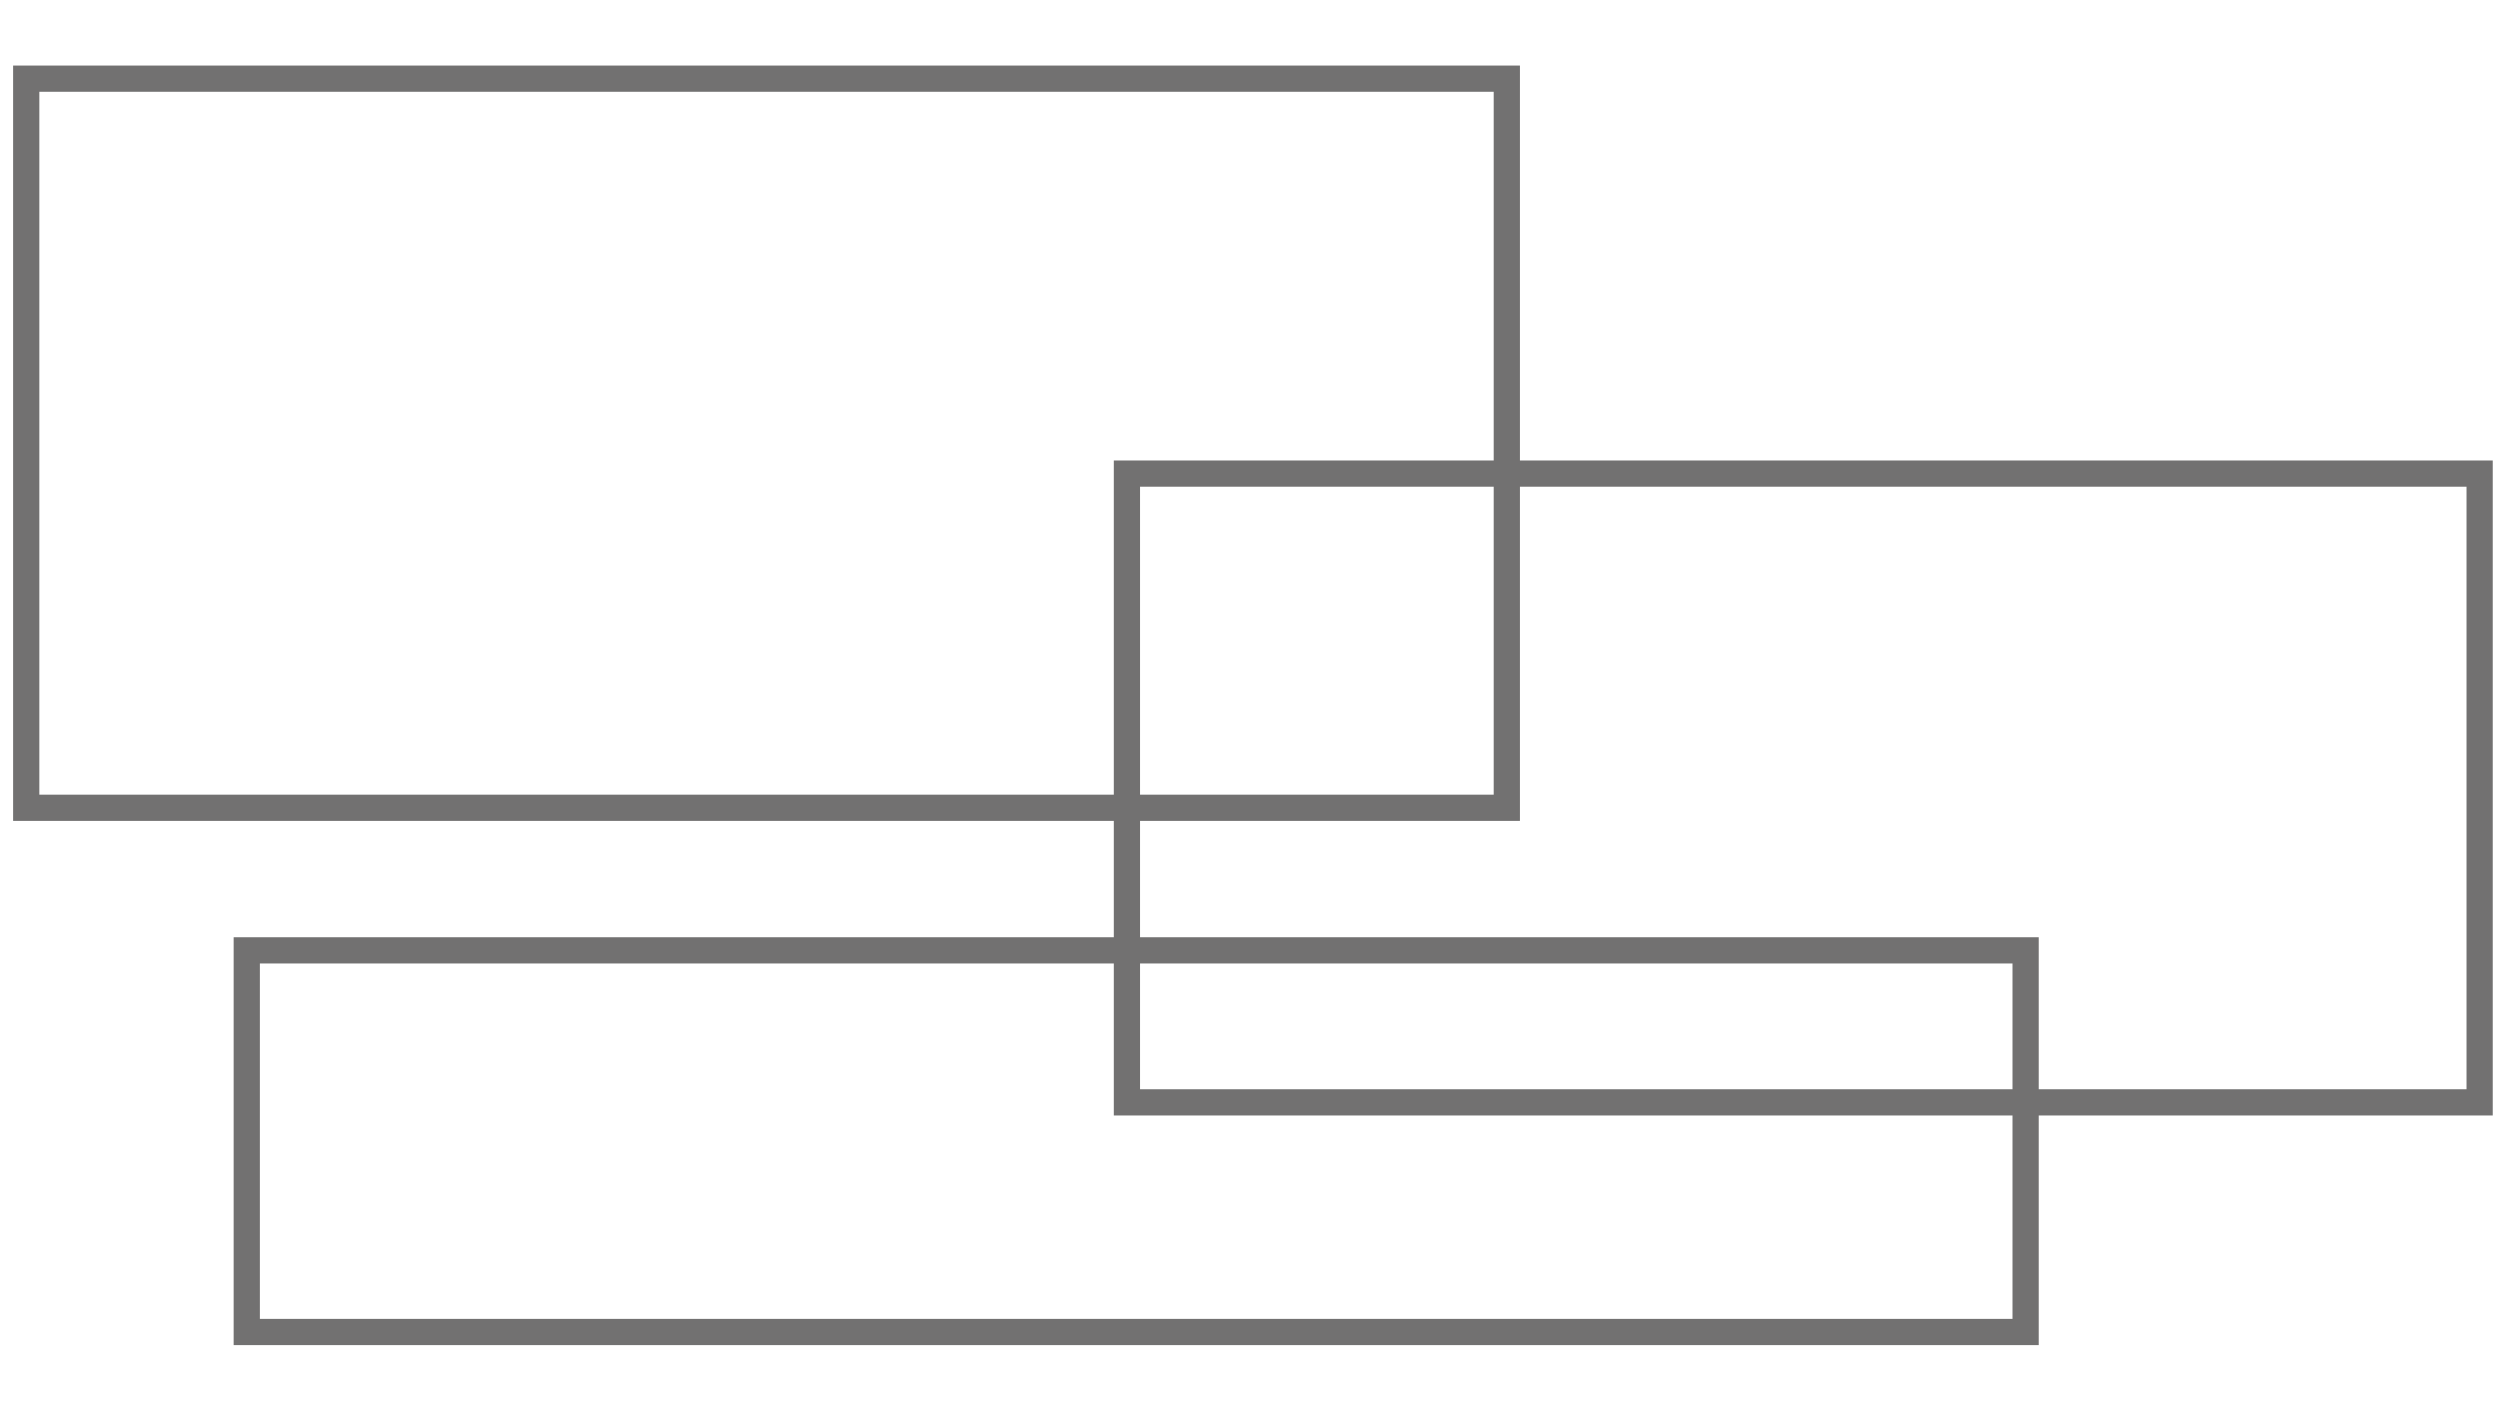
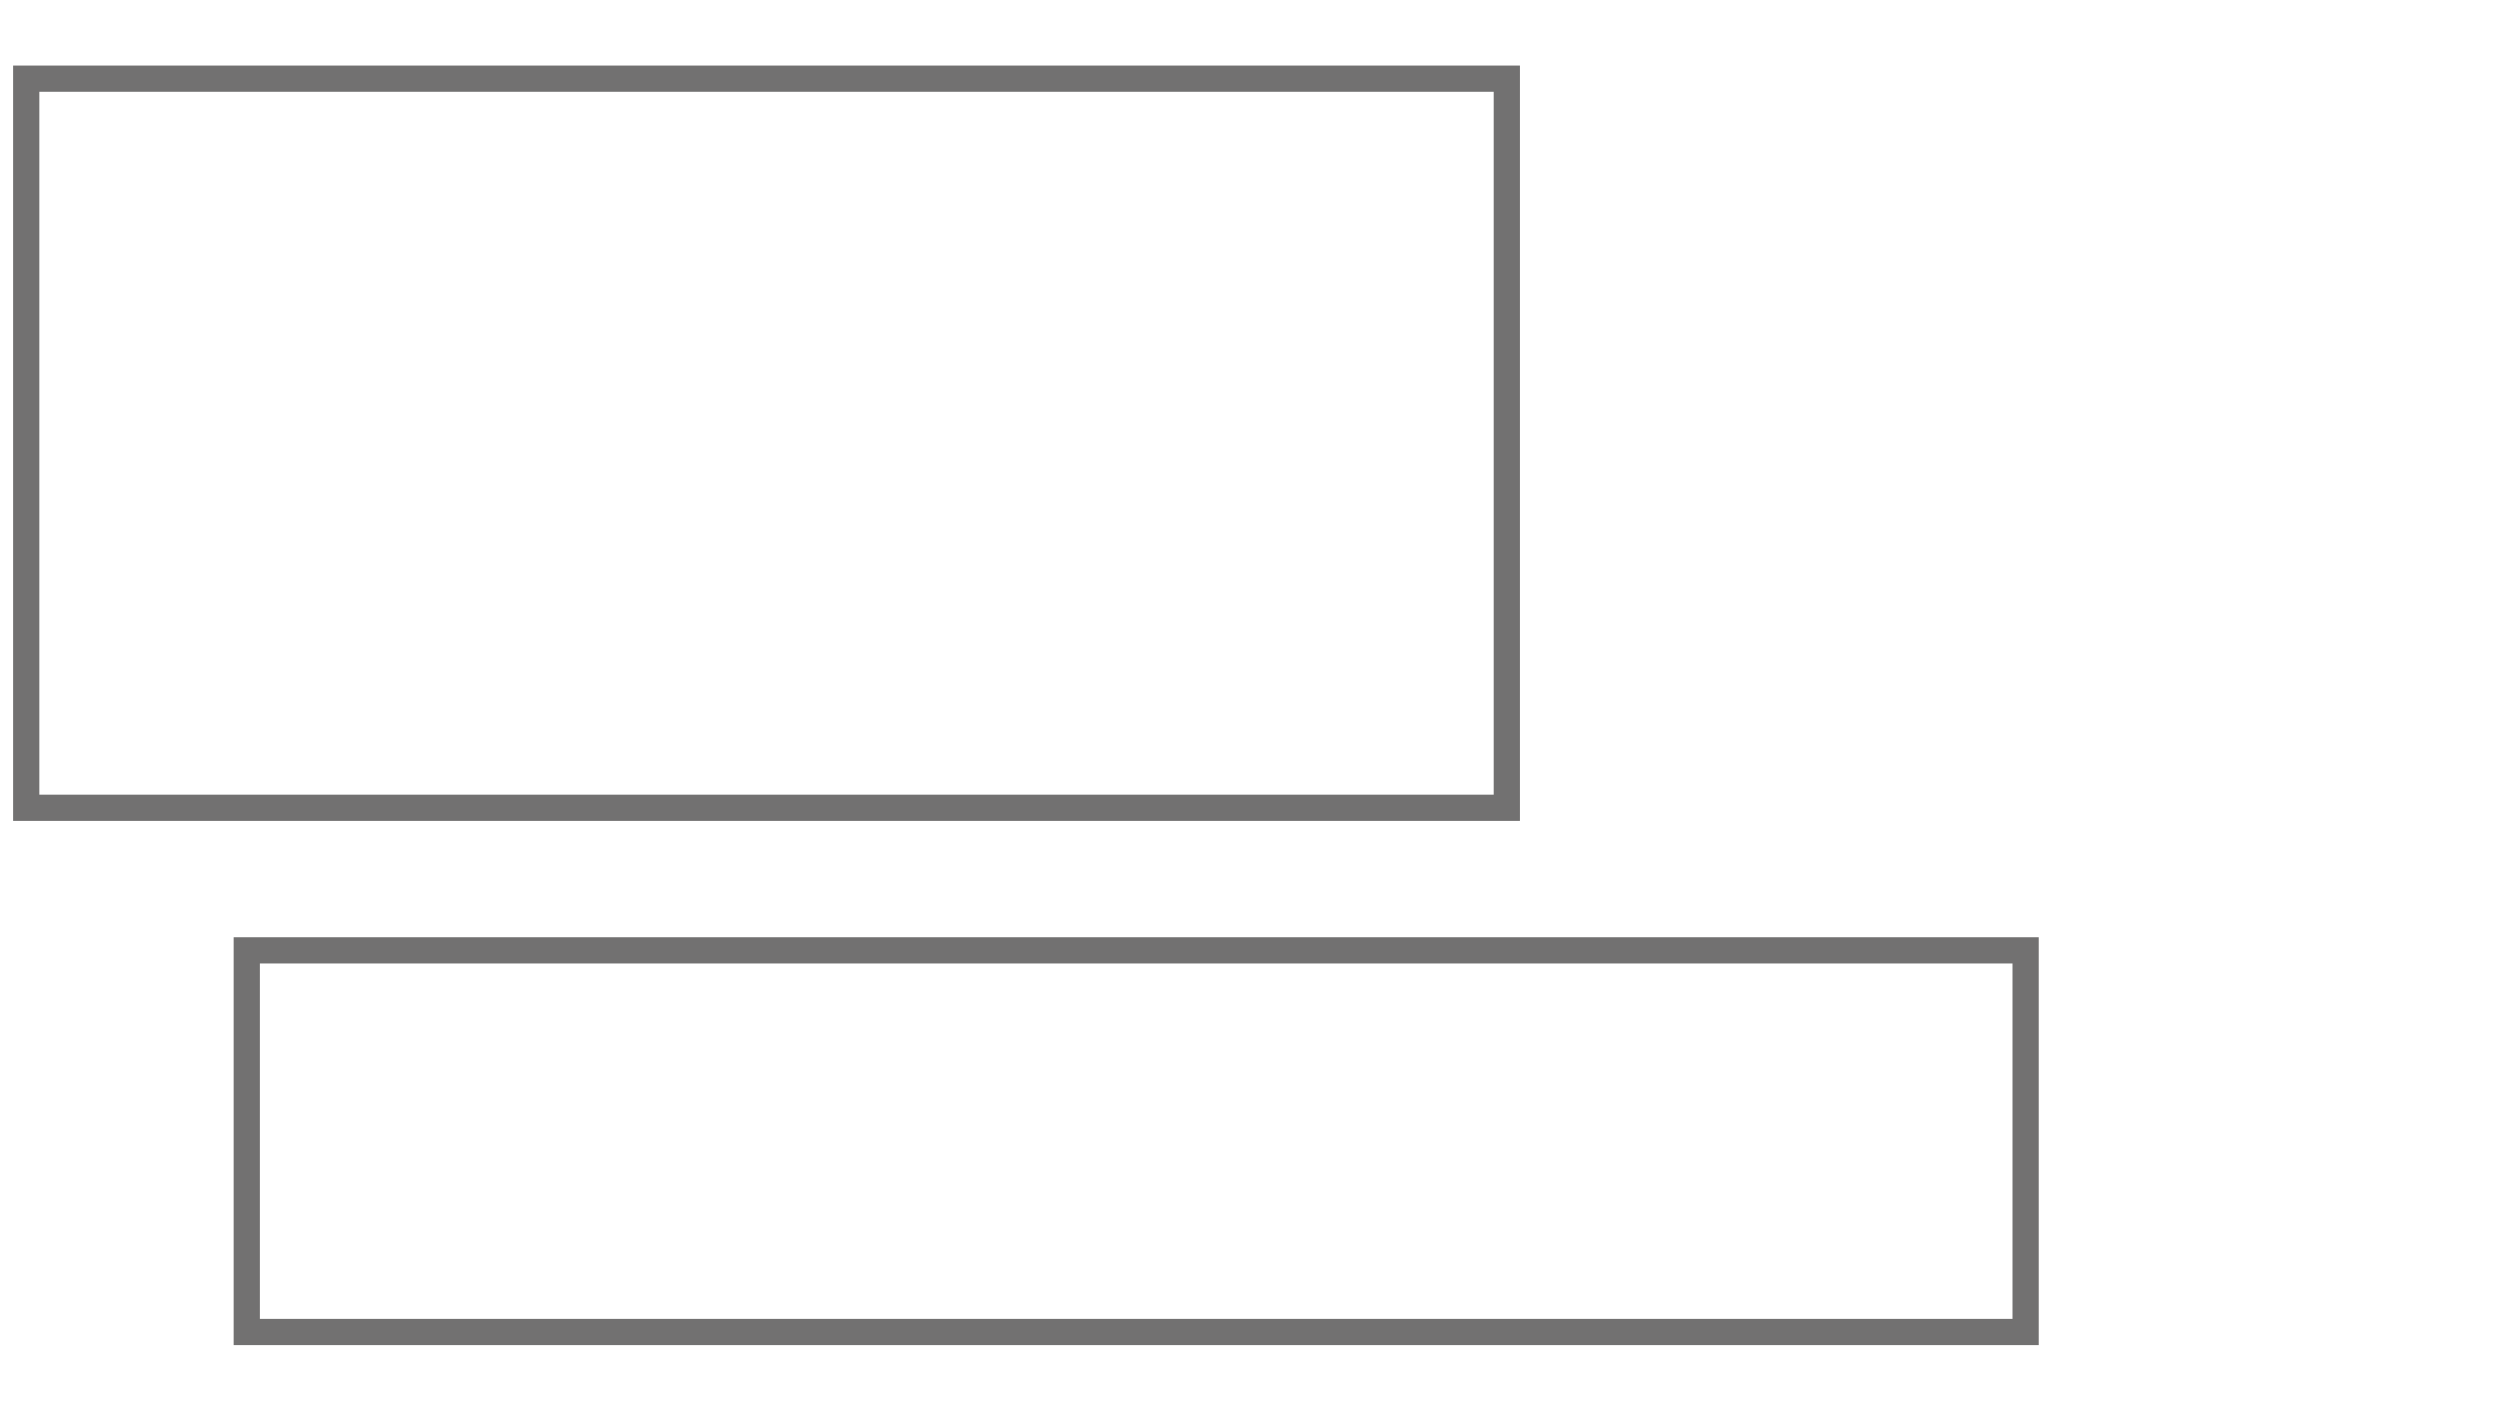
<svg xmlns="http://www.w3.org/2000/svg" width="286" height="162" viewBox="0 0 286 162" fill="none">
  <path d="M172.38 9H3V92.41H172.38V9Z" stroke="#727171" stroke-width="3" stroke-miterlimit="10" />
-   <path d="M283.67 54.18H128.92V126.11H283.67V54.18Z" stroke="#727171" stroke-width="3" stroke-miterlimit="10" />
  <path d="M231.73 108.72H28.23V152.38H231.73V108.72Z" stroke="#727171" stroke-width="3" stroke-miterlimit="10" />
</svg>